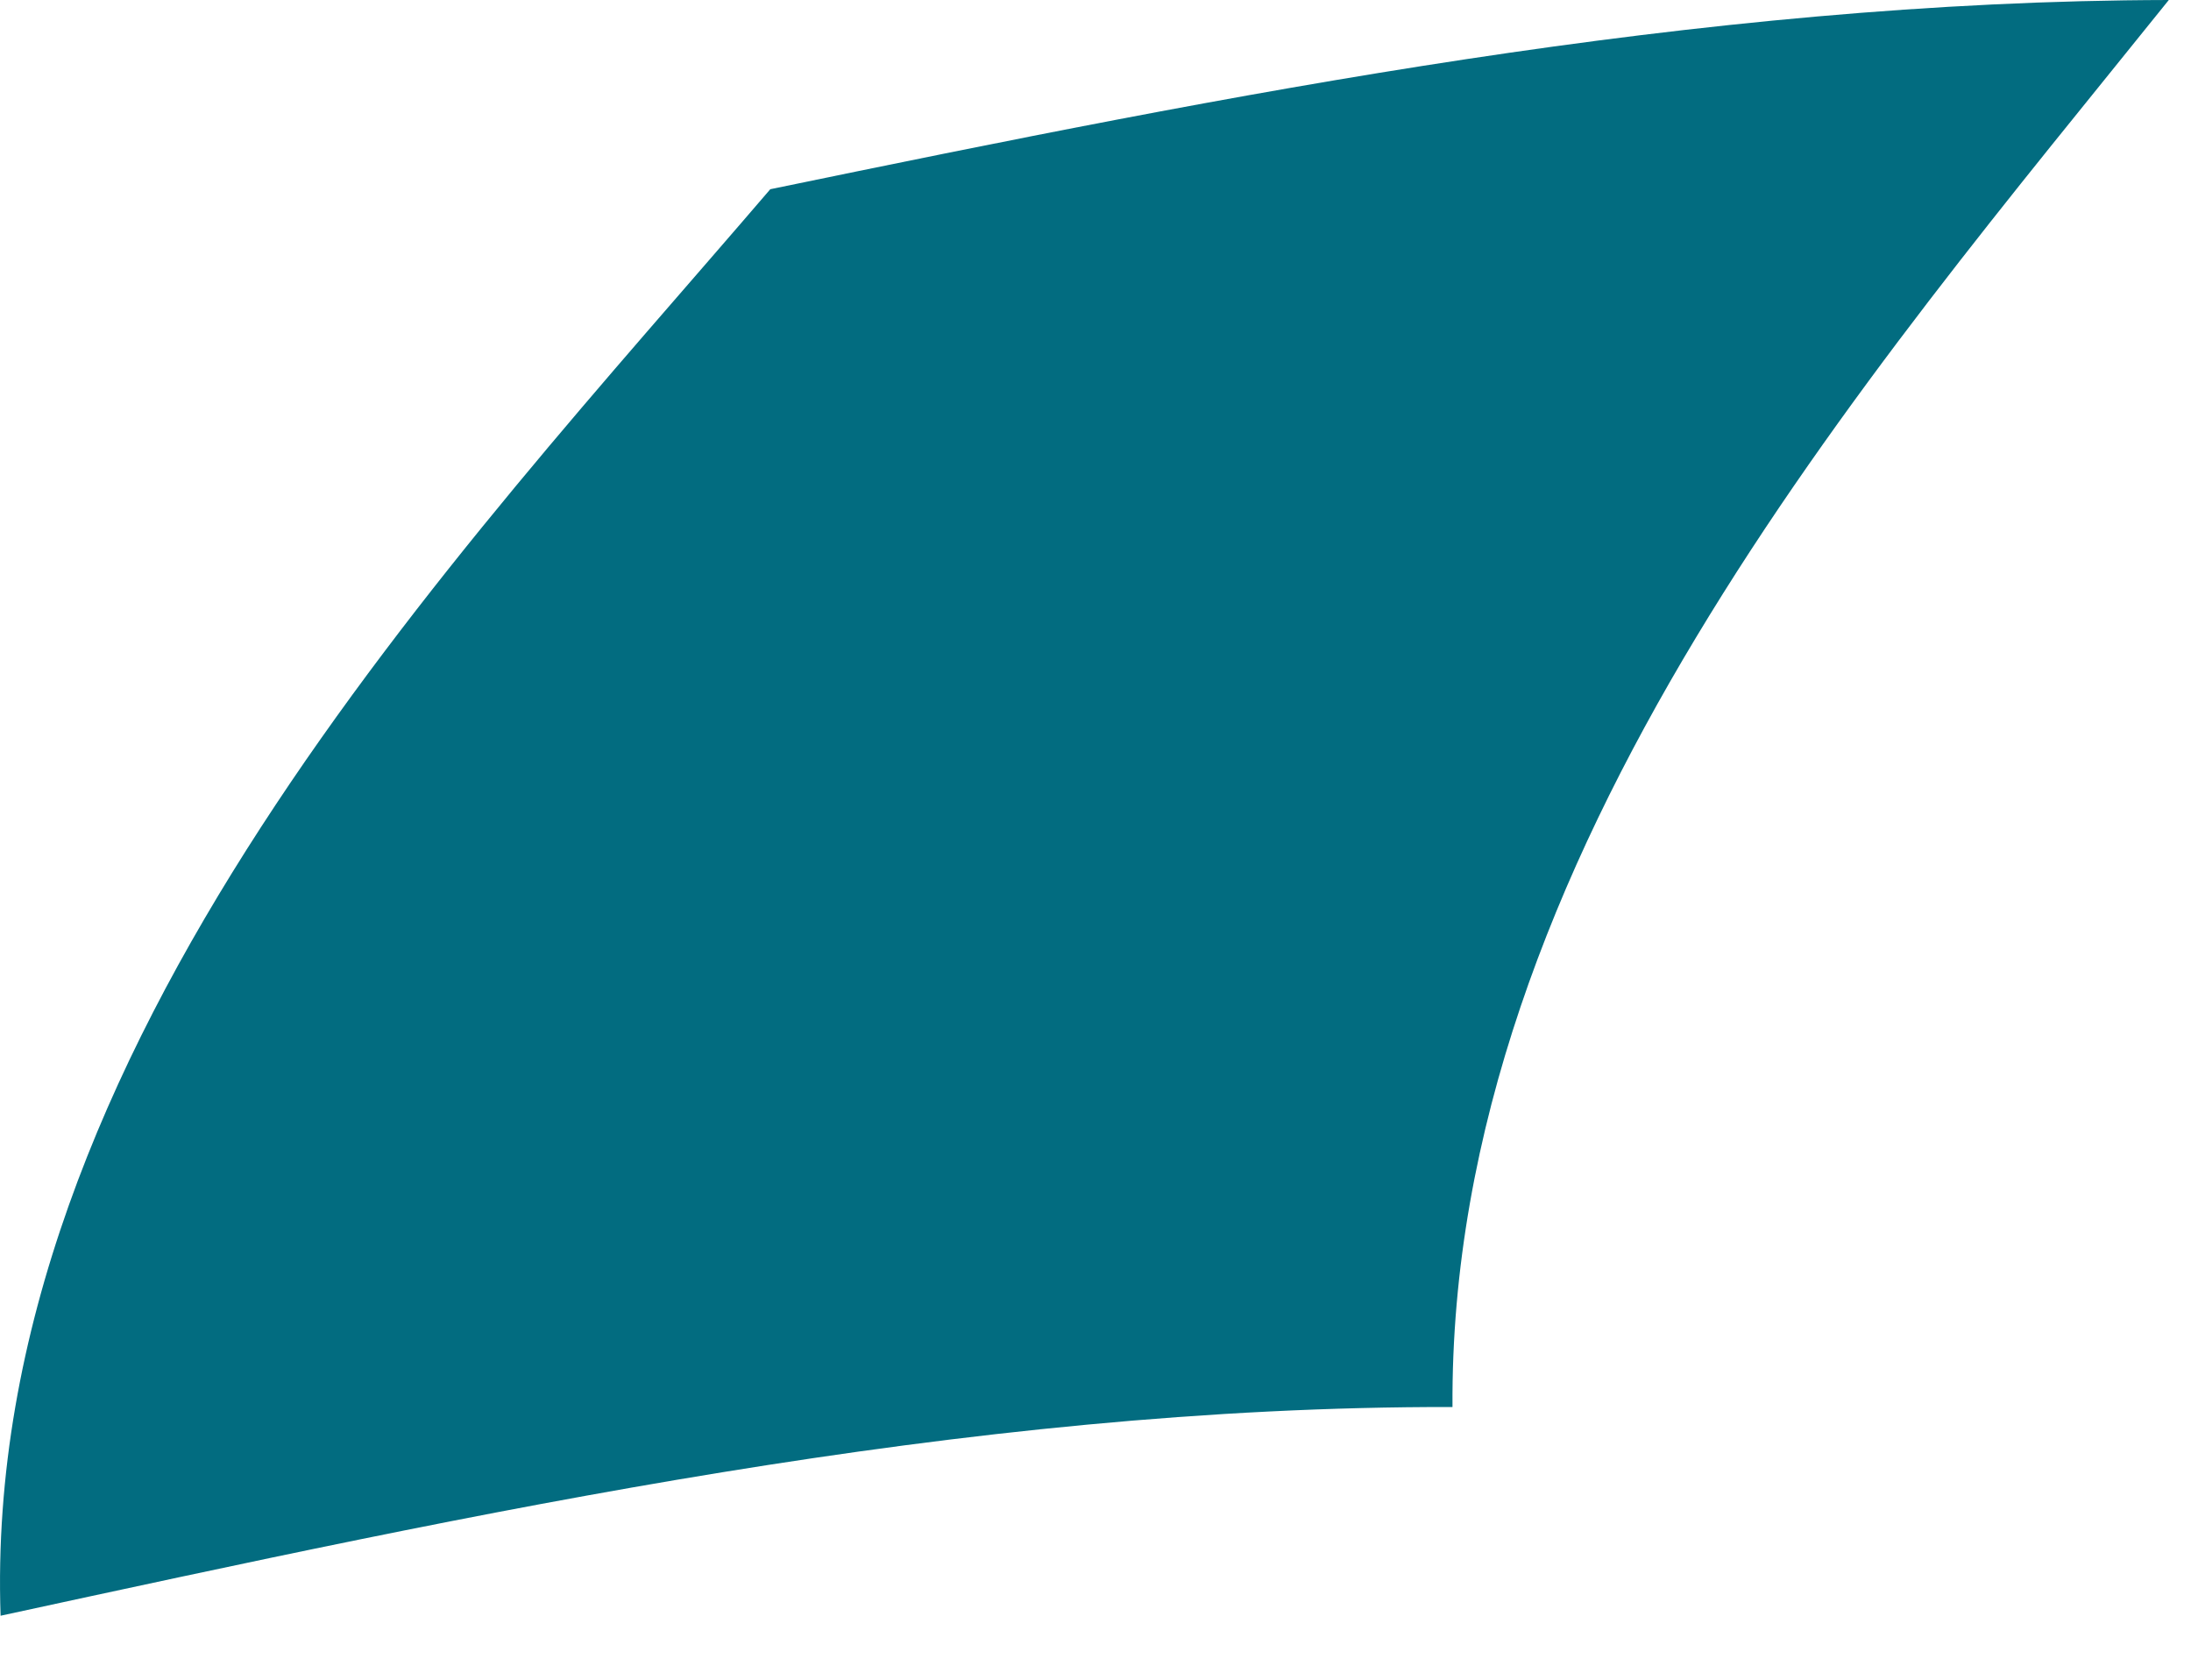
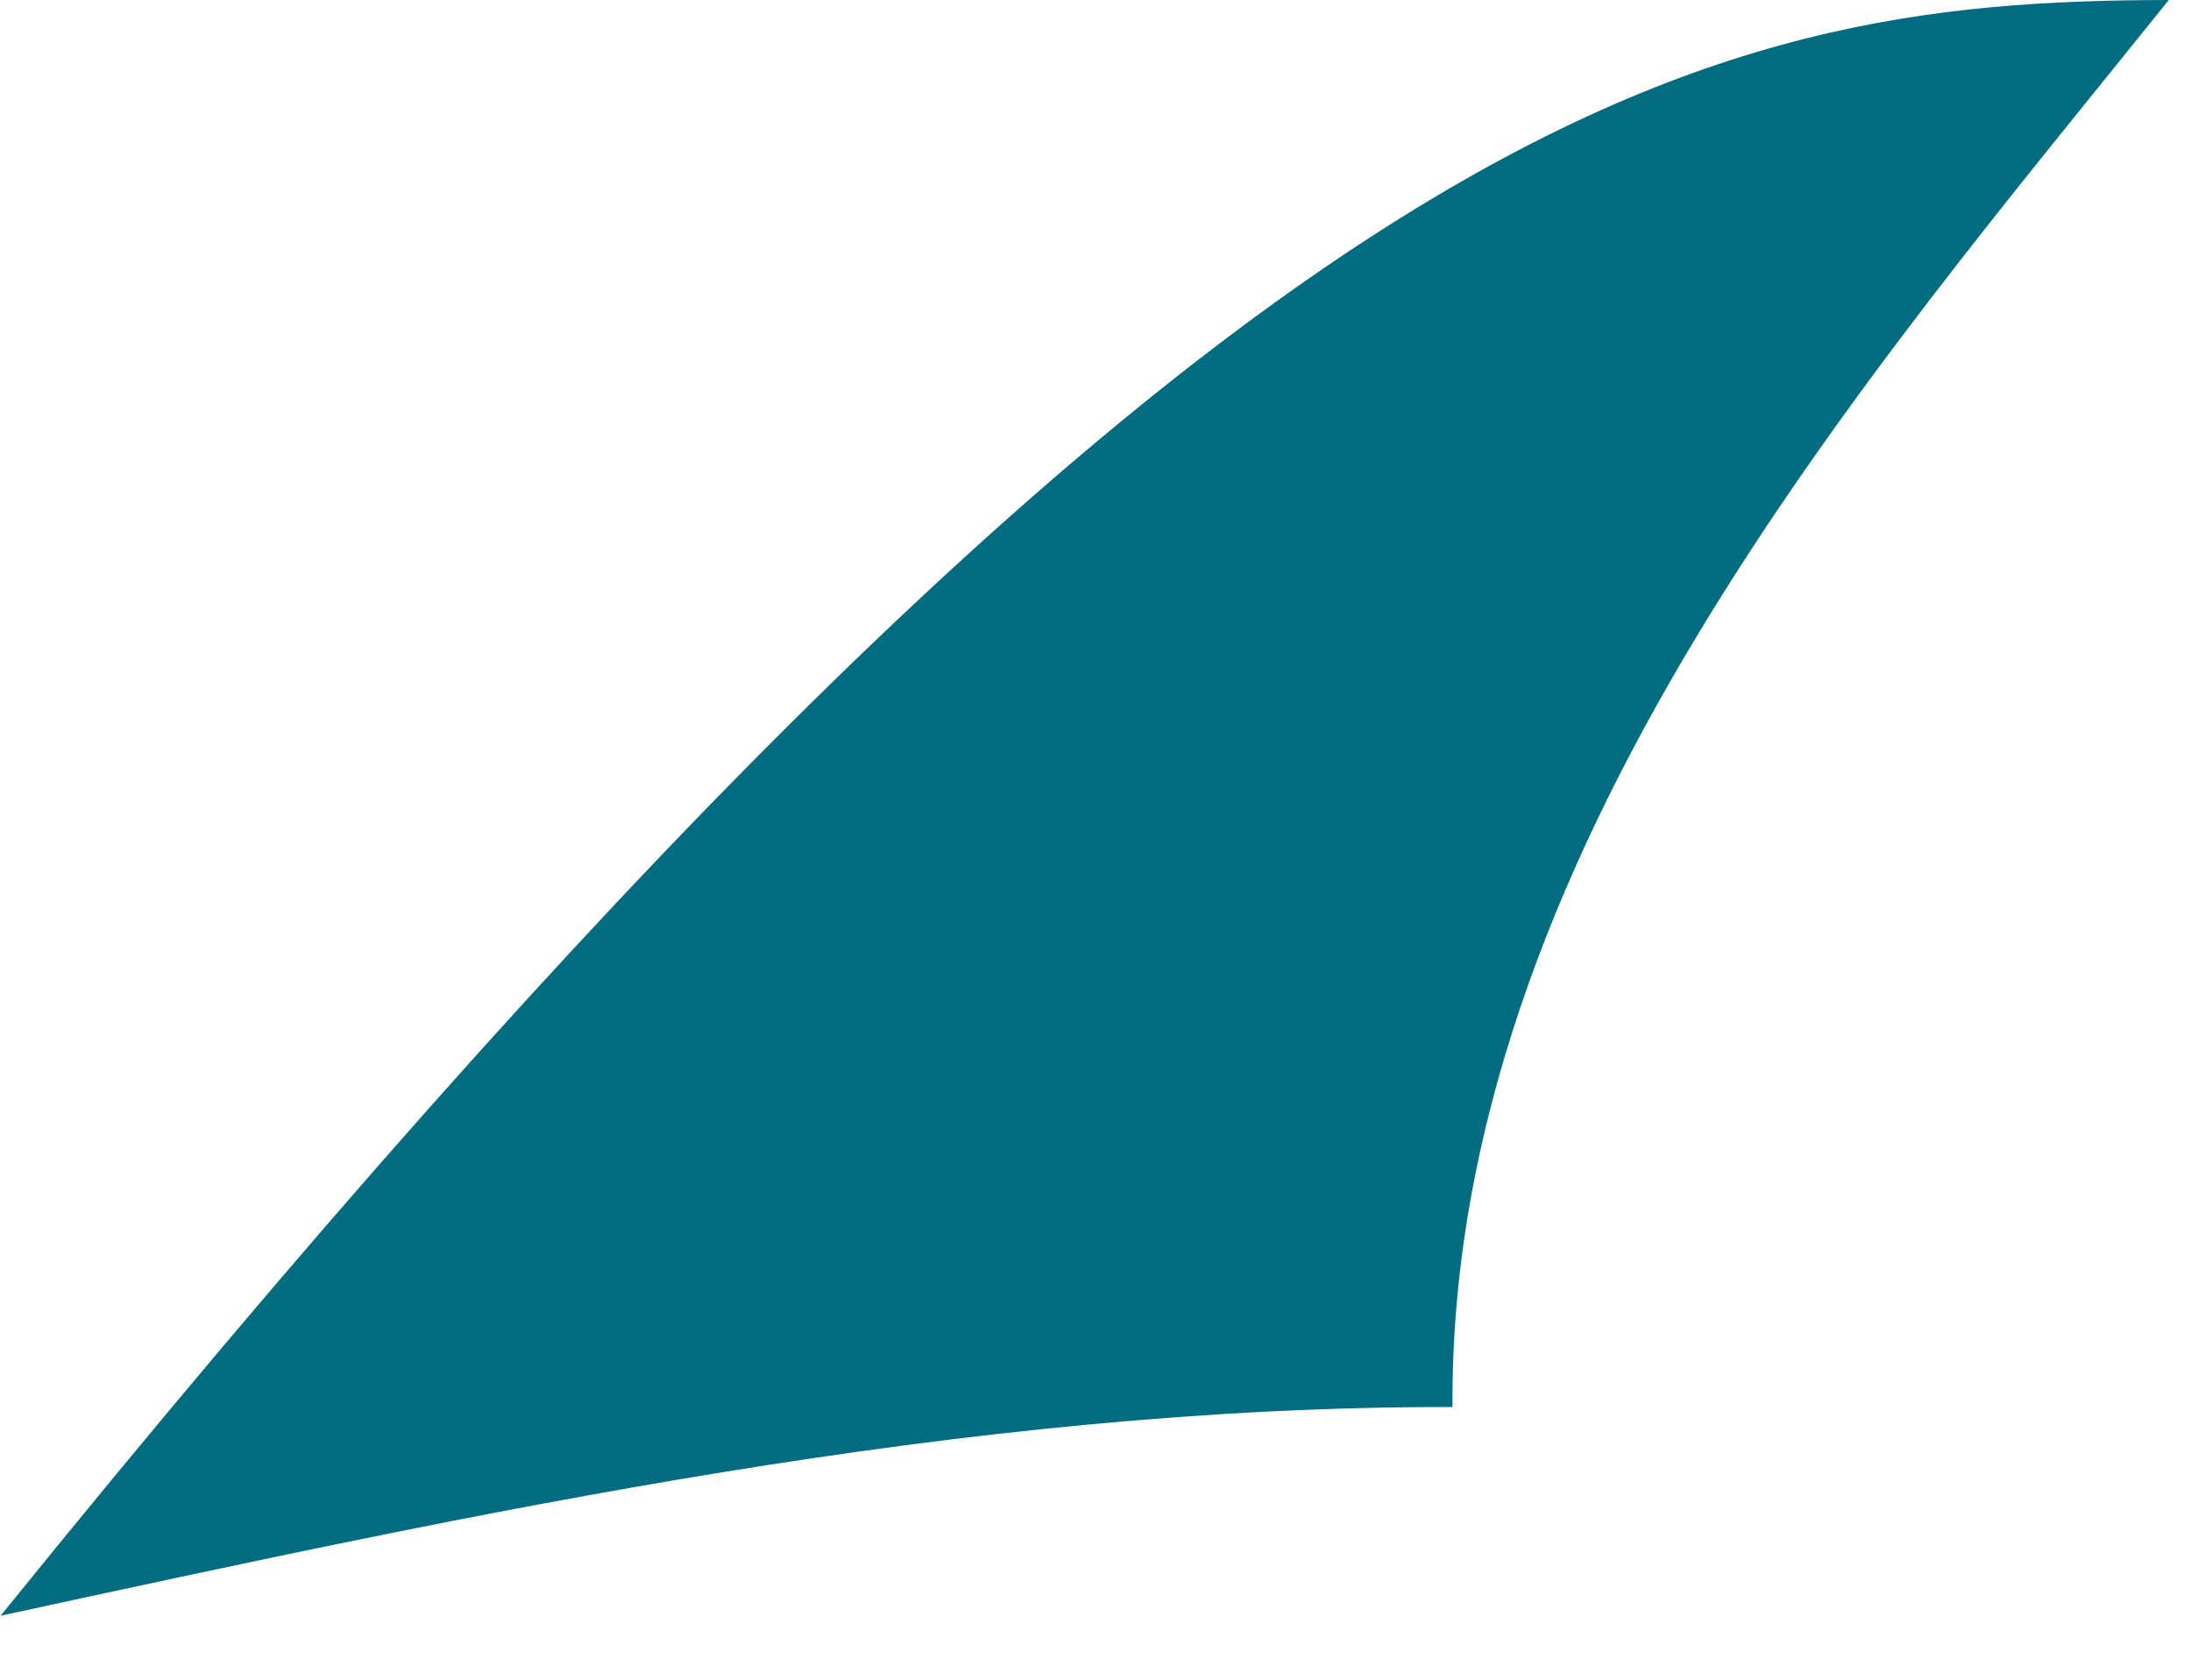
<svg xmlns="http://www.w3.org/2000/svg" fill="none" height="100%" overflow="visible" preserveAspectRatio="none" style="display: block;" viewBox="0 0 30 23" width="100%">
-   <path d="M19.888 19.266C13.193 19.254 6.552 20.707 0.008 22.124C-0.256 14.378 6.262 7.594 10.547 2.591C16.865 1.286 23.249 0.012 29.696 0C25.561 5.149 19.84 11.702 19.888 19.266" fill="#026C80" id="Trazado 22179" />
+   <path d="M19.888 19.266C13.193 19.254 6.552 20.707 0.008 22.124C16.865 1.286 23.249 0.012 29.696 0C25.561 5.149 19.84 11.702 19.888 19.266" fill="#026C80" id="Trazado 22179" />
</svg>